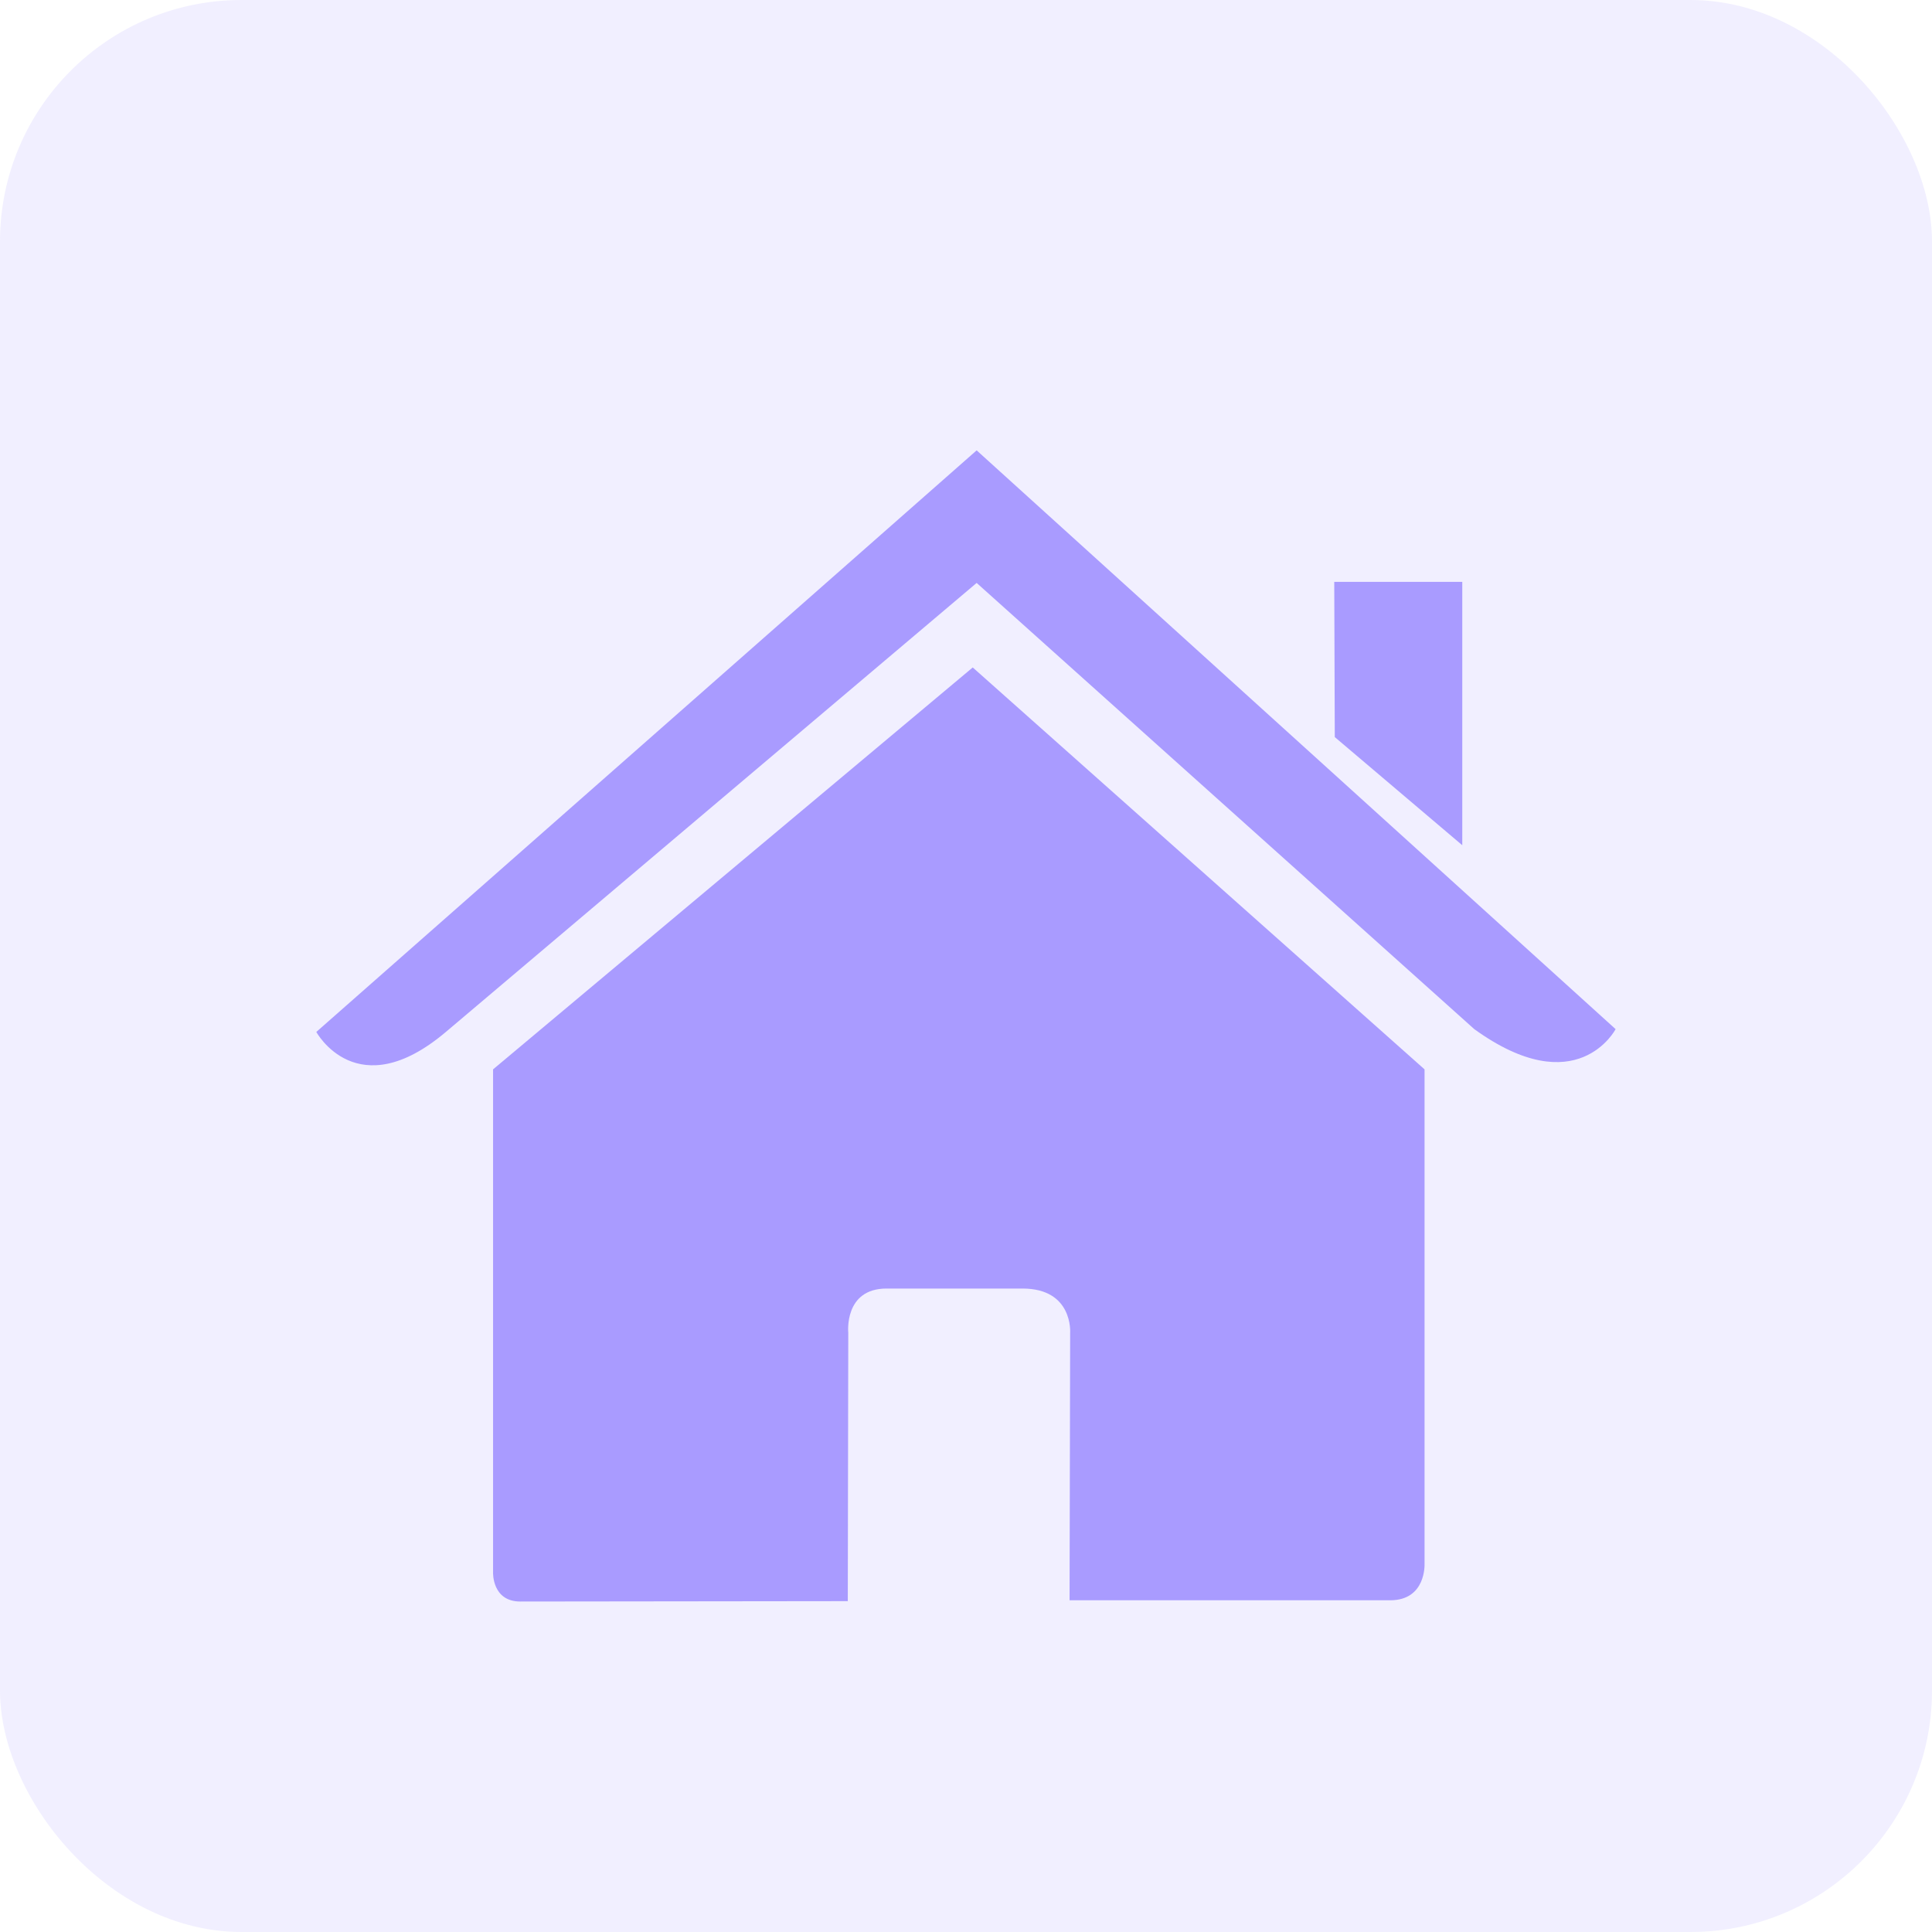
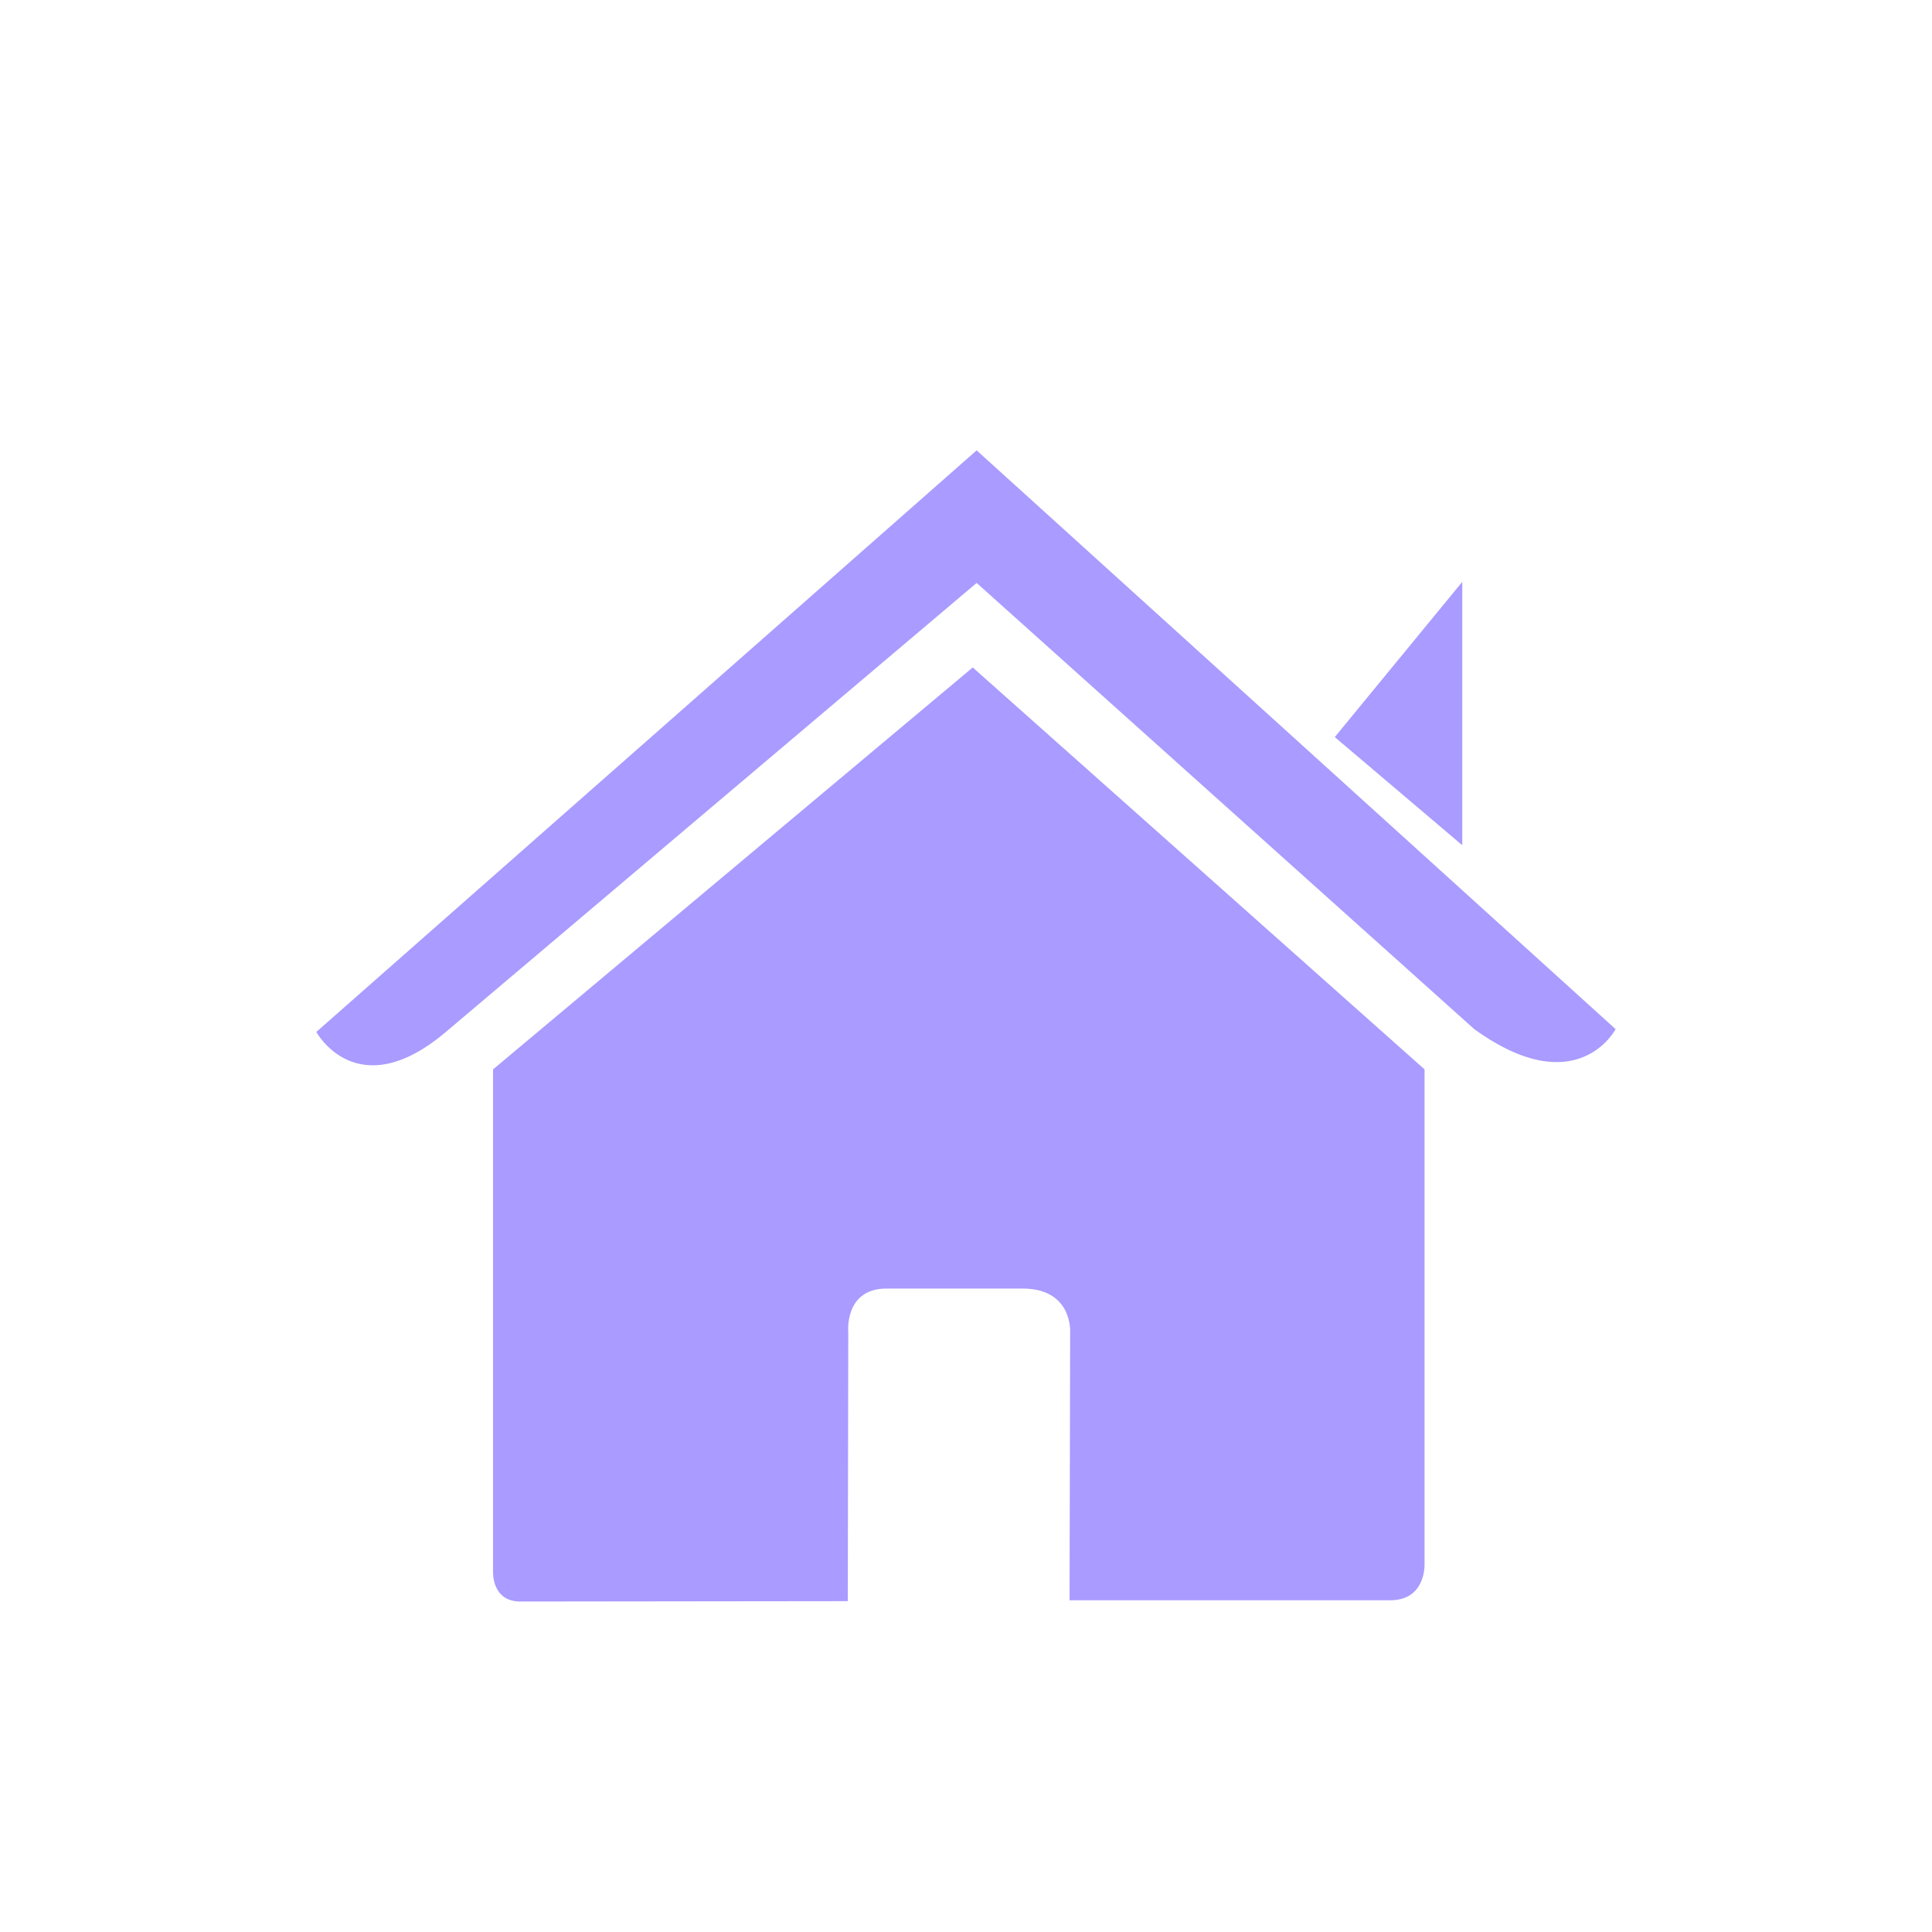
<svg xmlns="http://www.w3.org/2000/svg" width="76" height="76" viewBox="0 0 76 76" fill="none">
-   <rect opacity="0.1" width="76" height="76" rx="9.5" fill="#735BFF" />
  <path d="M19.396 61.857C19.396 61.857 19.351 63 20.467 63C21.855 63 33.35 62.985 33.35 62.985L33.369 52.428C33.369 52.428 33.188 50.688 34.877 50.688H40.222C42.22 50.688 42.097 52.428 42.097 52.428L42.074 62.951C42.074 62.951 52.974 62.951 54.686 62.951C56.102 62.951 56.038 61.528 56.038 61.528V42.066L38.265 26.256L19.396 42.066V61.857Z" fill="#A99BFF" />
  <path d="M12.443 40.594C12.443 40.594 14.046 43.547 17.539 40.594L38.419 22.931L57.995 40.484C62.039 43.401 63.554 40.484 63.554 40.484L38.419 17.716L12.443 40.594Z" fill="#A99BFF" />
-   <path d="M57.522 22.889H52.486L52.507 28.995L57.522 33.249V22.889Z" fill="#A99BFF" />
+   <path d="M57.522 22.889L52.507 28.995L57.522 33.249V22.889Z" fill="#A99BFF" />
</svg>